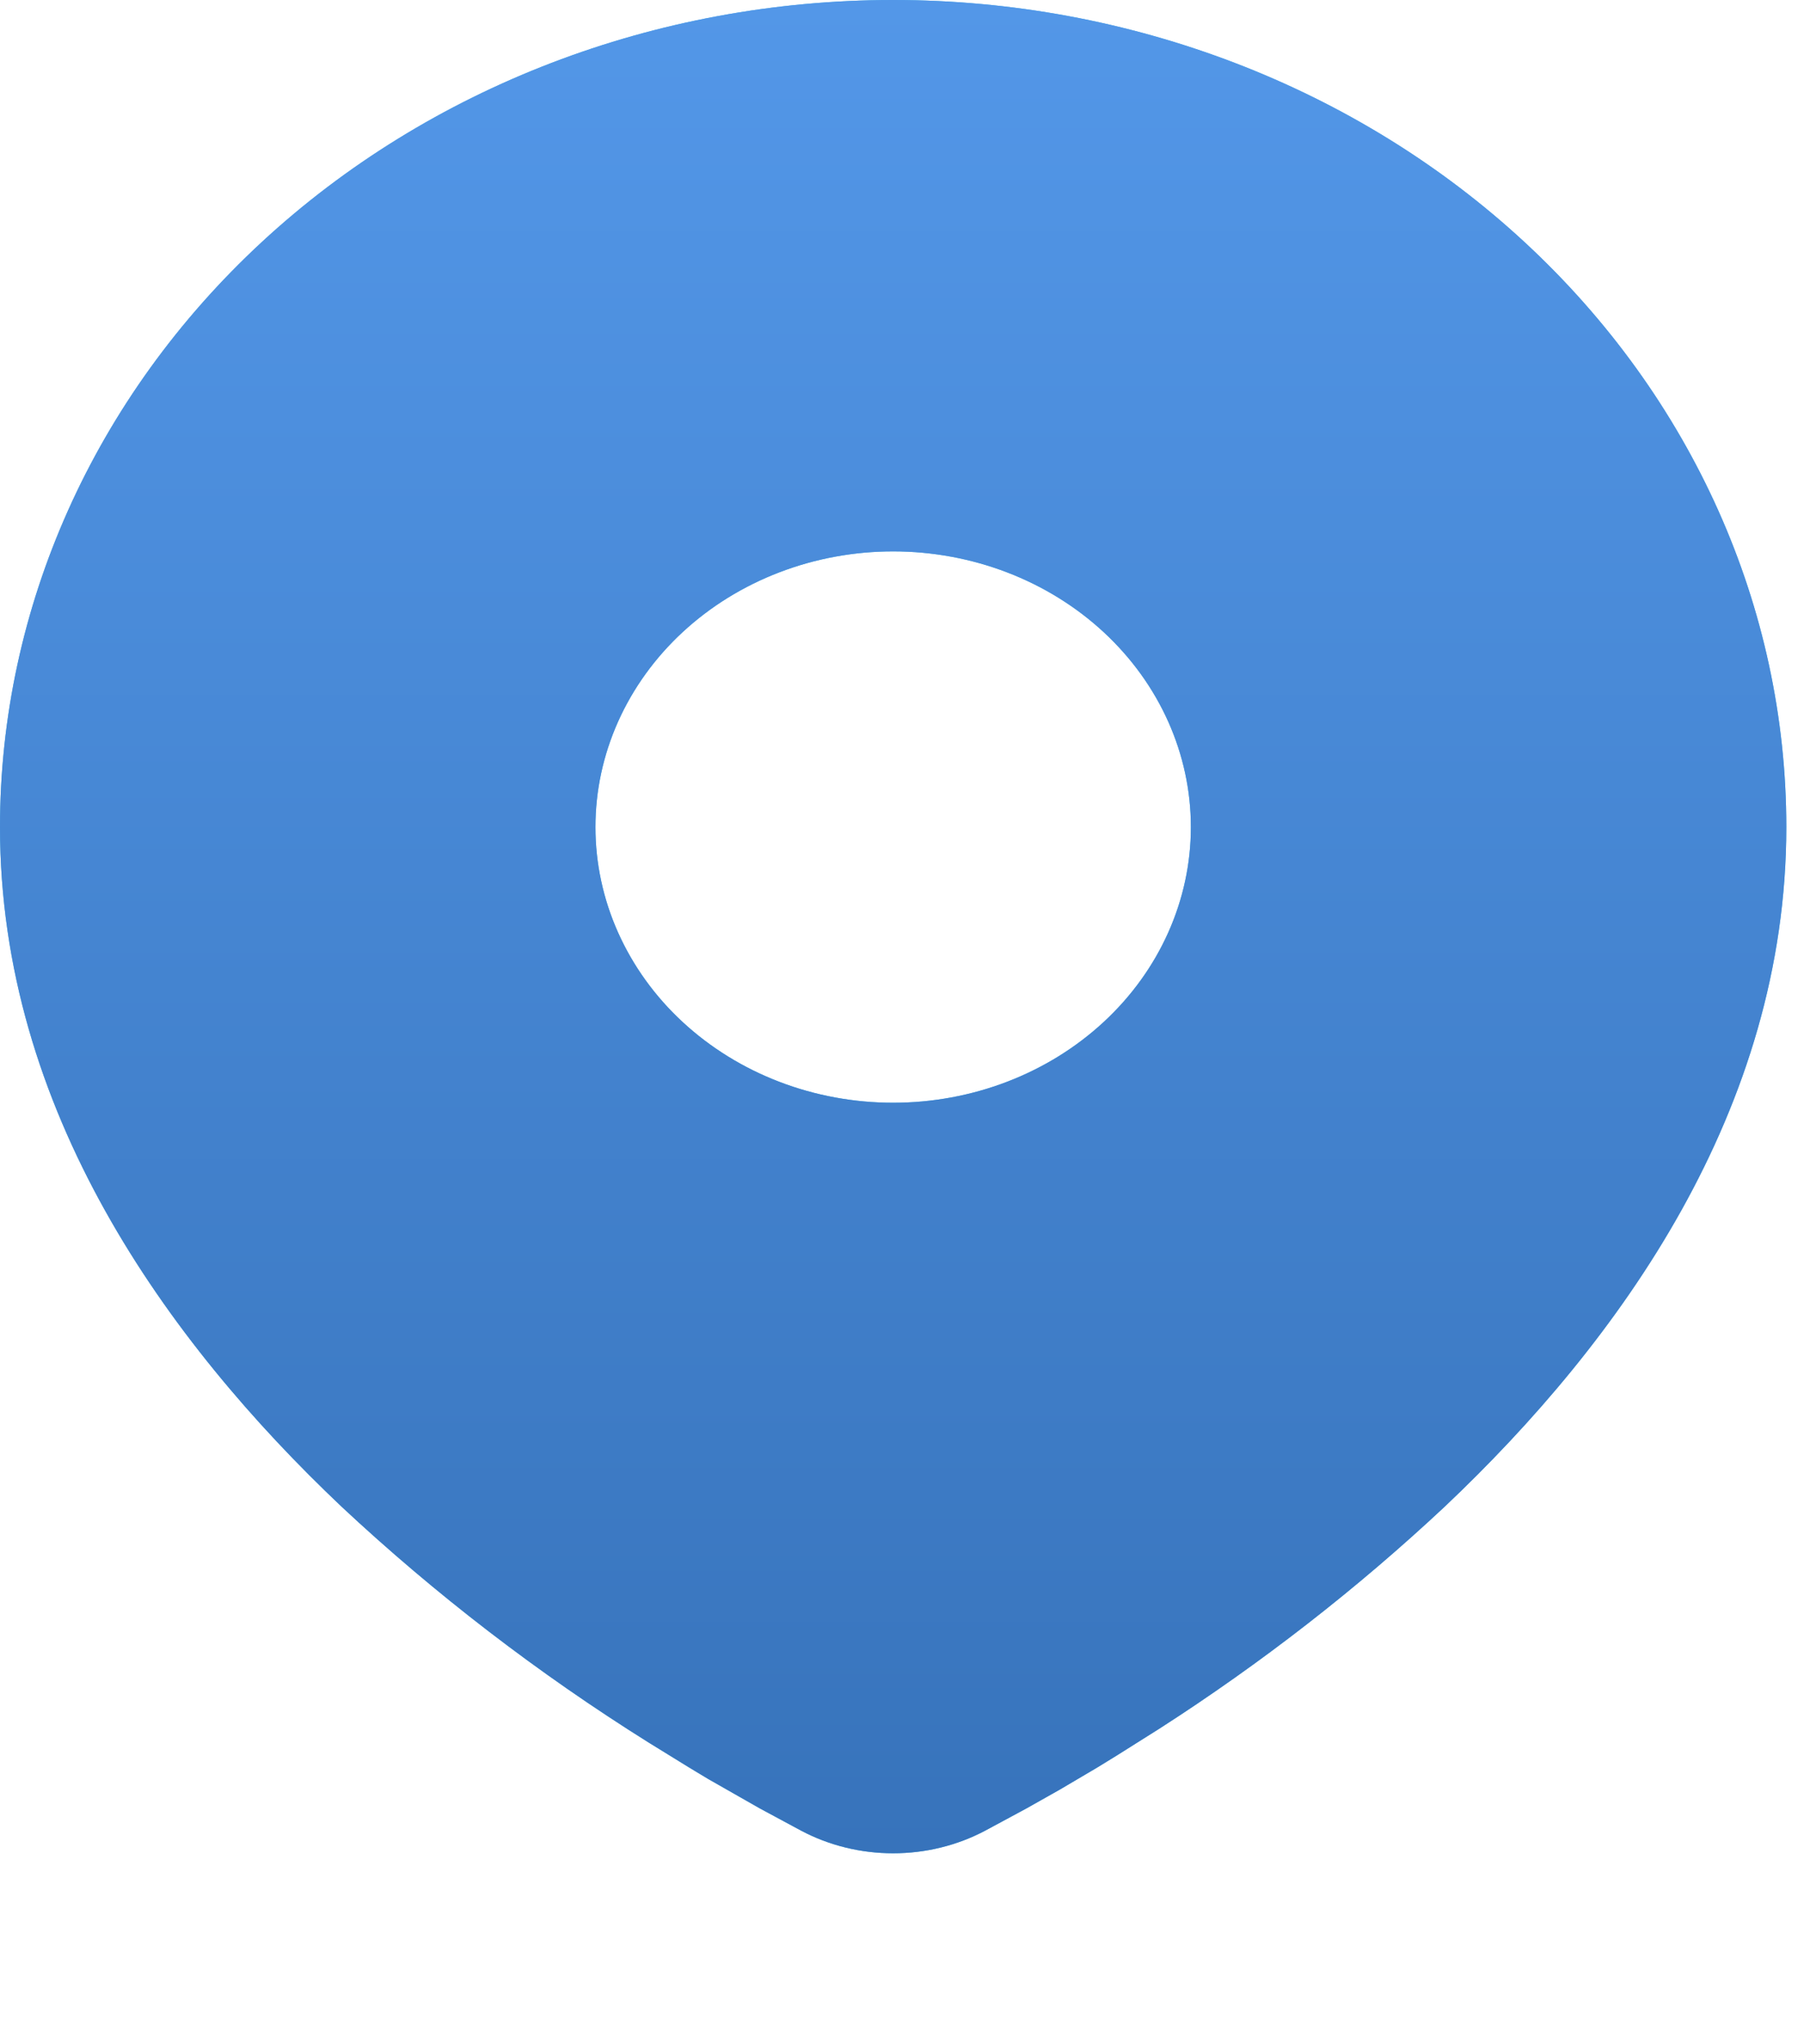
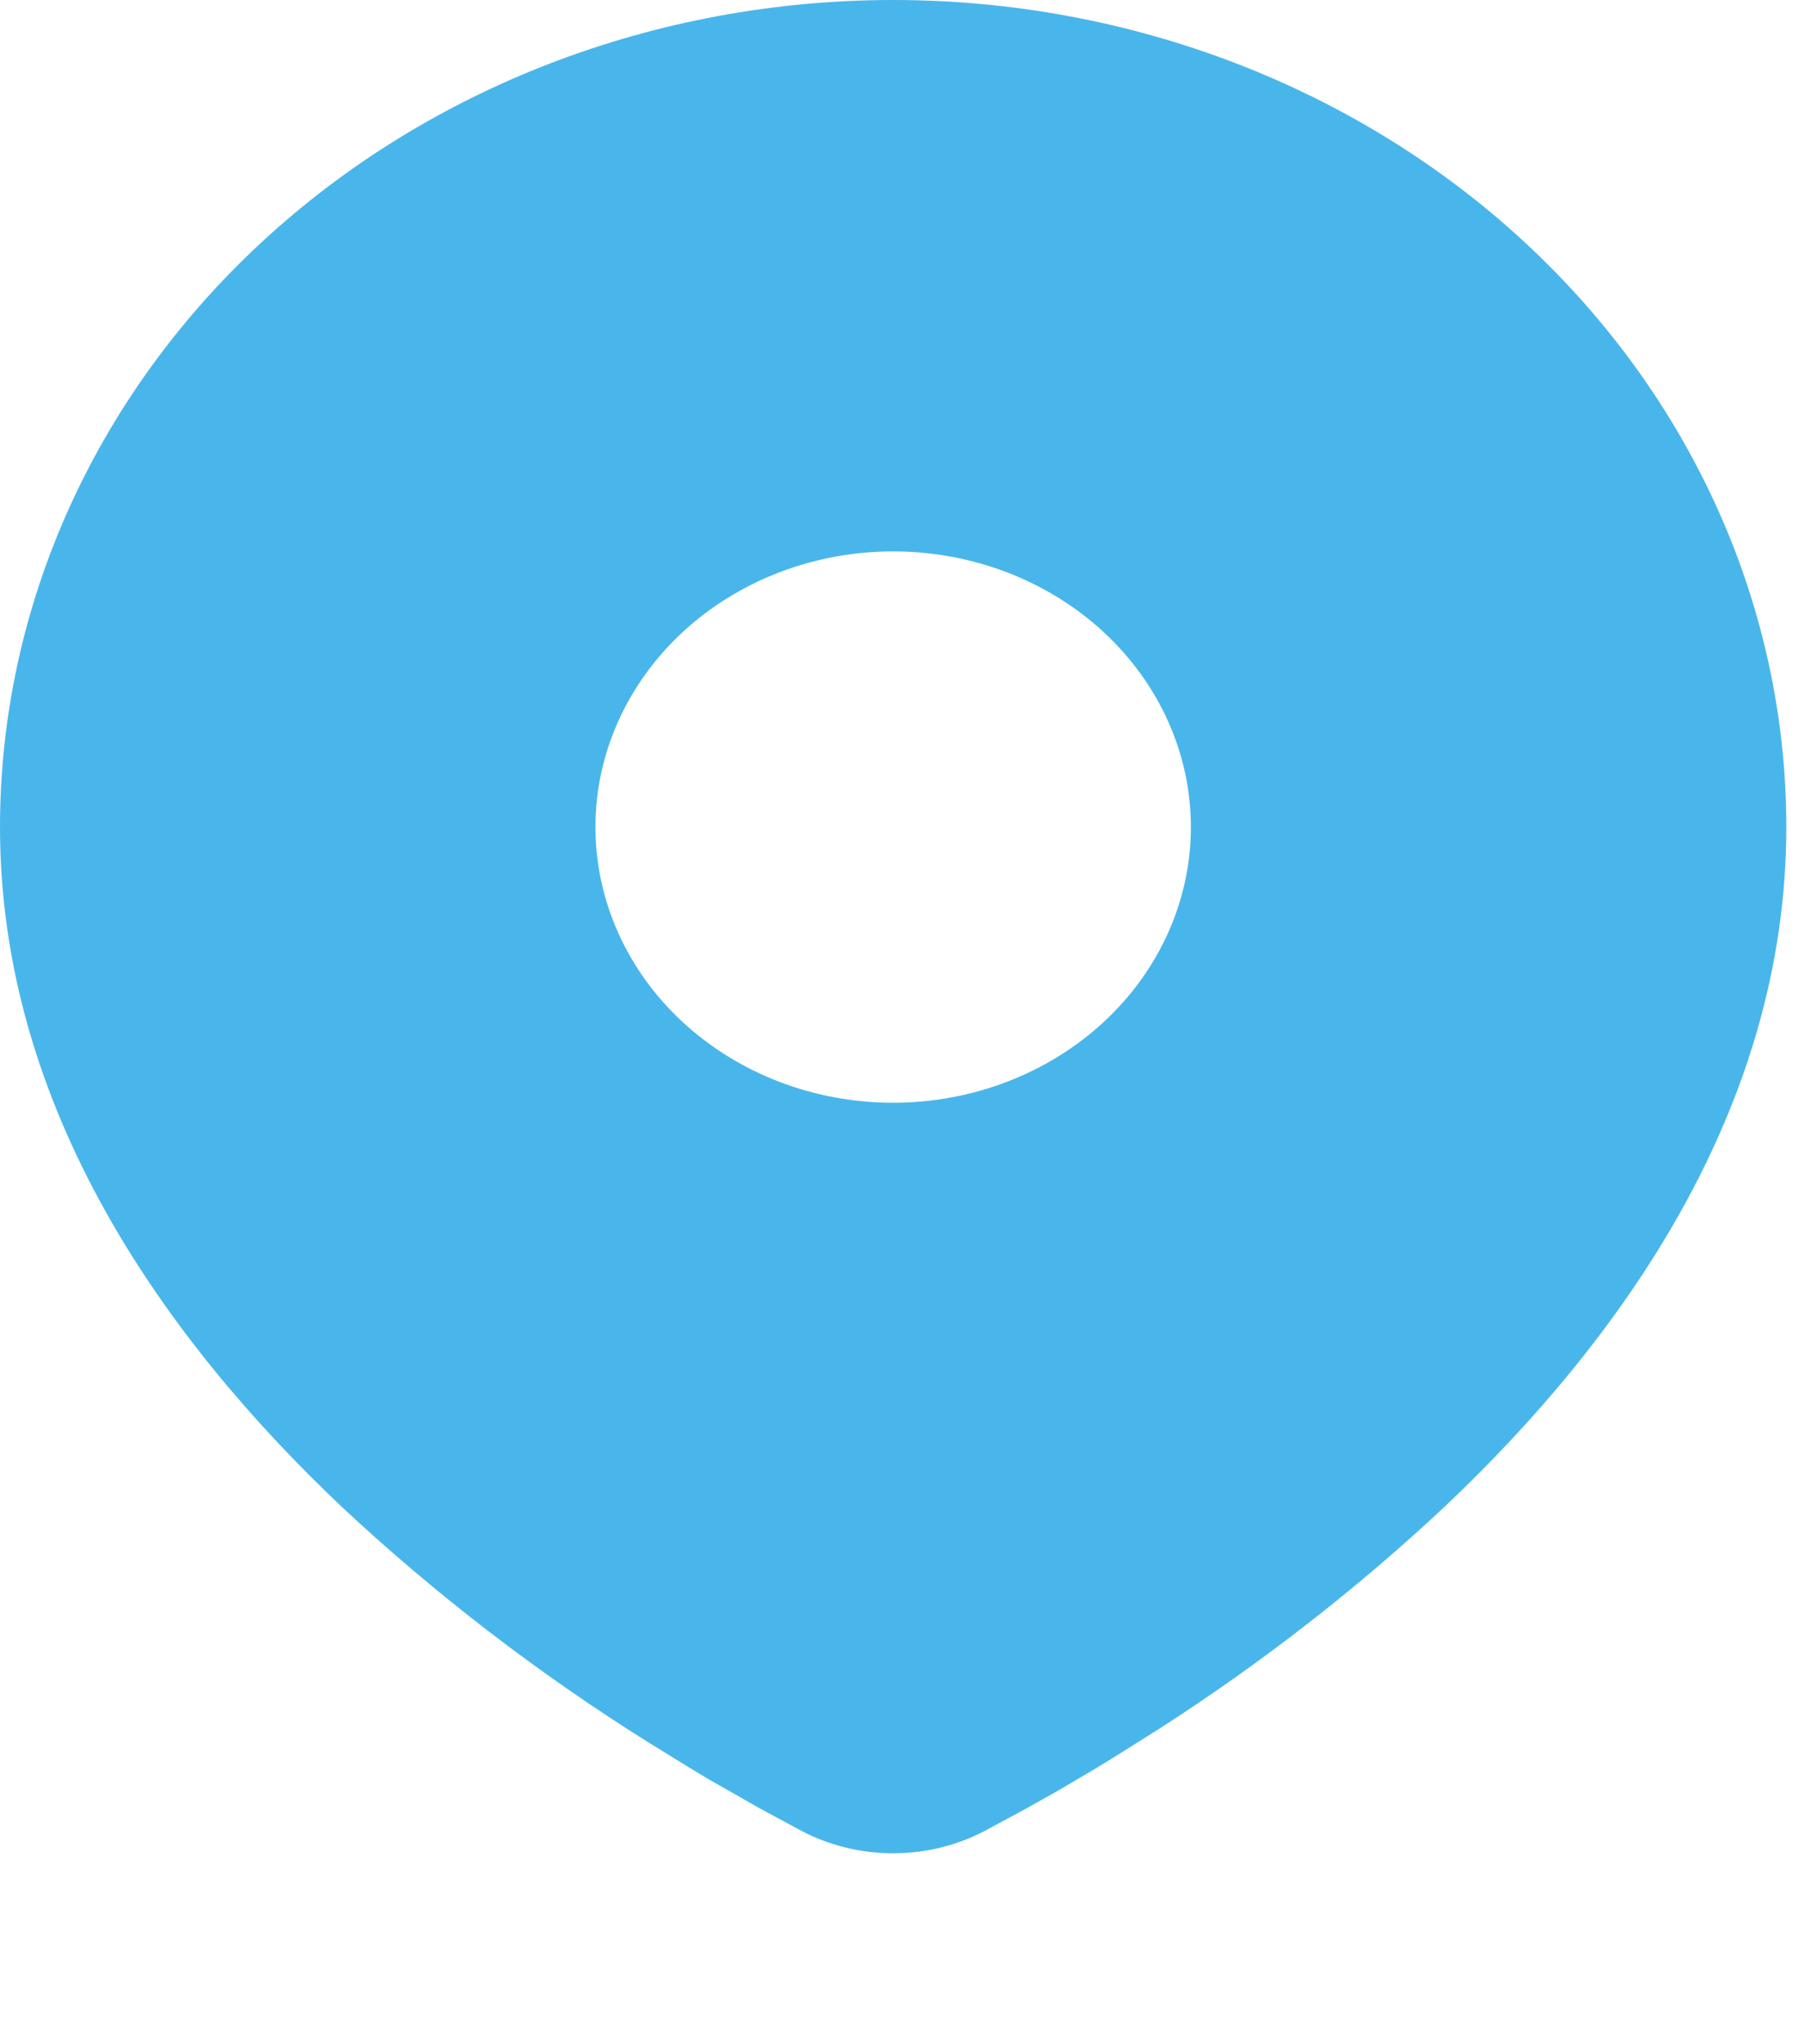
<svg xmlns="http://www.w3.org/2000/svg" width="30" height="34" viewBox="0 0 30 34" fill="none">
  <path d="M14.853 0C18.792 0 22.57 1.449 25.355 4.029C28.141 6.609 29.706 10.108 29.706 13.756C29.706 18.455 26.94 22.3 24.025 25.059C22.569 26.422 20.98 27.659 19.279 28.752L18.576 29.195L18.246 29.398L17.624 29.765L17.069 30.078L16.383 30.448C15.917 30.695 15.389 30.824 14.853 30.824C14.316 30.824 13.789 30.695 13.323 30.448L12.636 30.078L11.778 29.589L11.461 29.398L10.785 28.981C8.949 27.831 7.24 26.517 5.68 25.059C2.766 22.299 0 18.455 0 13.756C0 10.108 1.565 6.609 4.35 4.029C7.136 1.449 10.914 0 14.853 0ZM14.853 9.171C14.203 9.171 13.559 9.289 12.958 9.52C12.358 9.75 11.812 10.088 11.352 10.514C10.892 10.94 10.528 11.445 10.279 12.001C10.03 12.558 9.902 13.154 9.902 13.756C9.902 14.358 10.03 14.954 10.279 15.511C10.528 16.067 10.892 16.573 11.352 16.998C11.812 17.424 12.358 17.762 12.958 17.992C13.559 18.223 14.203 18.341 14.853 18.341C16.166 18.341 17.425 17.858 18.354 16.998C19.282 16.139 19.804 14.972 19.804 13.756C19.804 12.54 19.282 11.374 18.354 10.514C17.425 9.654 16.166 9.171 14.853 9.171Z" fill="#49B6EB" />
-   <path d="M14.853 0C18.792 0 22.57 1.449 25.355 4.029C28.141 6.609 29.706 10.108 29.706 13.756C29.706 18.455 26.94 22.3 24.025 25.059C22.569 26.422 20.98 27.659 19.279 28.752L18.576 29.195L18.246 29.398L17.624 29.765L17.069 30.078L16.383 30.448C15.917 30.695 15.389 30.824 14.853 30.824C14.316 30.824 13.789 30.695 13.323 30.448L12.636 30.078L11.778 29.589L11.461 29.398L10.785 28.981C8.949 27.831 7.24 26.517 5.68 25.059C2.766 22.299 0 18.455 0 13.756C0 10.108 1.565 6.609 4.35 4.029C7.136 1.449 10.914 0 14.853 0ZM14.853 9.171C14.203 9.171 13.559 9.289 12.958 9.52C12.358 9.75 11.812 10.088 11.352 10.514C10.892 10.94 10.528 11.445 10.279 12.001C10.03 12.558 9.902 13.154 9.902 13.756C9.902 14.358 10.03 14.954 10.279 15.511C10.528 16.067 10.892 16.573 11.352 16.998C11.812 17.424 12.358 17.762 12.958 17.992C13.559 18.223 14.203 18.341 14.853 18.341C16.166 18.341 17.425 17.858 18.354 16.998C19.282 16.139 19.804 14.972 19.804 13.756C19.804 12.54 19.282 11.374 18.354 10.514C17.425 9.654 16.166 9.171 14.853 9.171Z" fill="url(#paint0_linear_2410_565)" />
  <defs>
    <linearGradient id="paint0_linear_2410_565" x1="14.853" y1="0" x2="14.853" y2="30.824" gradientUnits="userSpaceOnUse">
      <stop stop-color="#5397E8" />
      <stop offset="1" stop-color="#3773BB" />
    </linearGradient>
  </defs>
</svg>